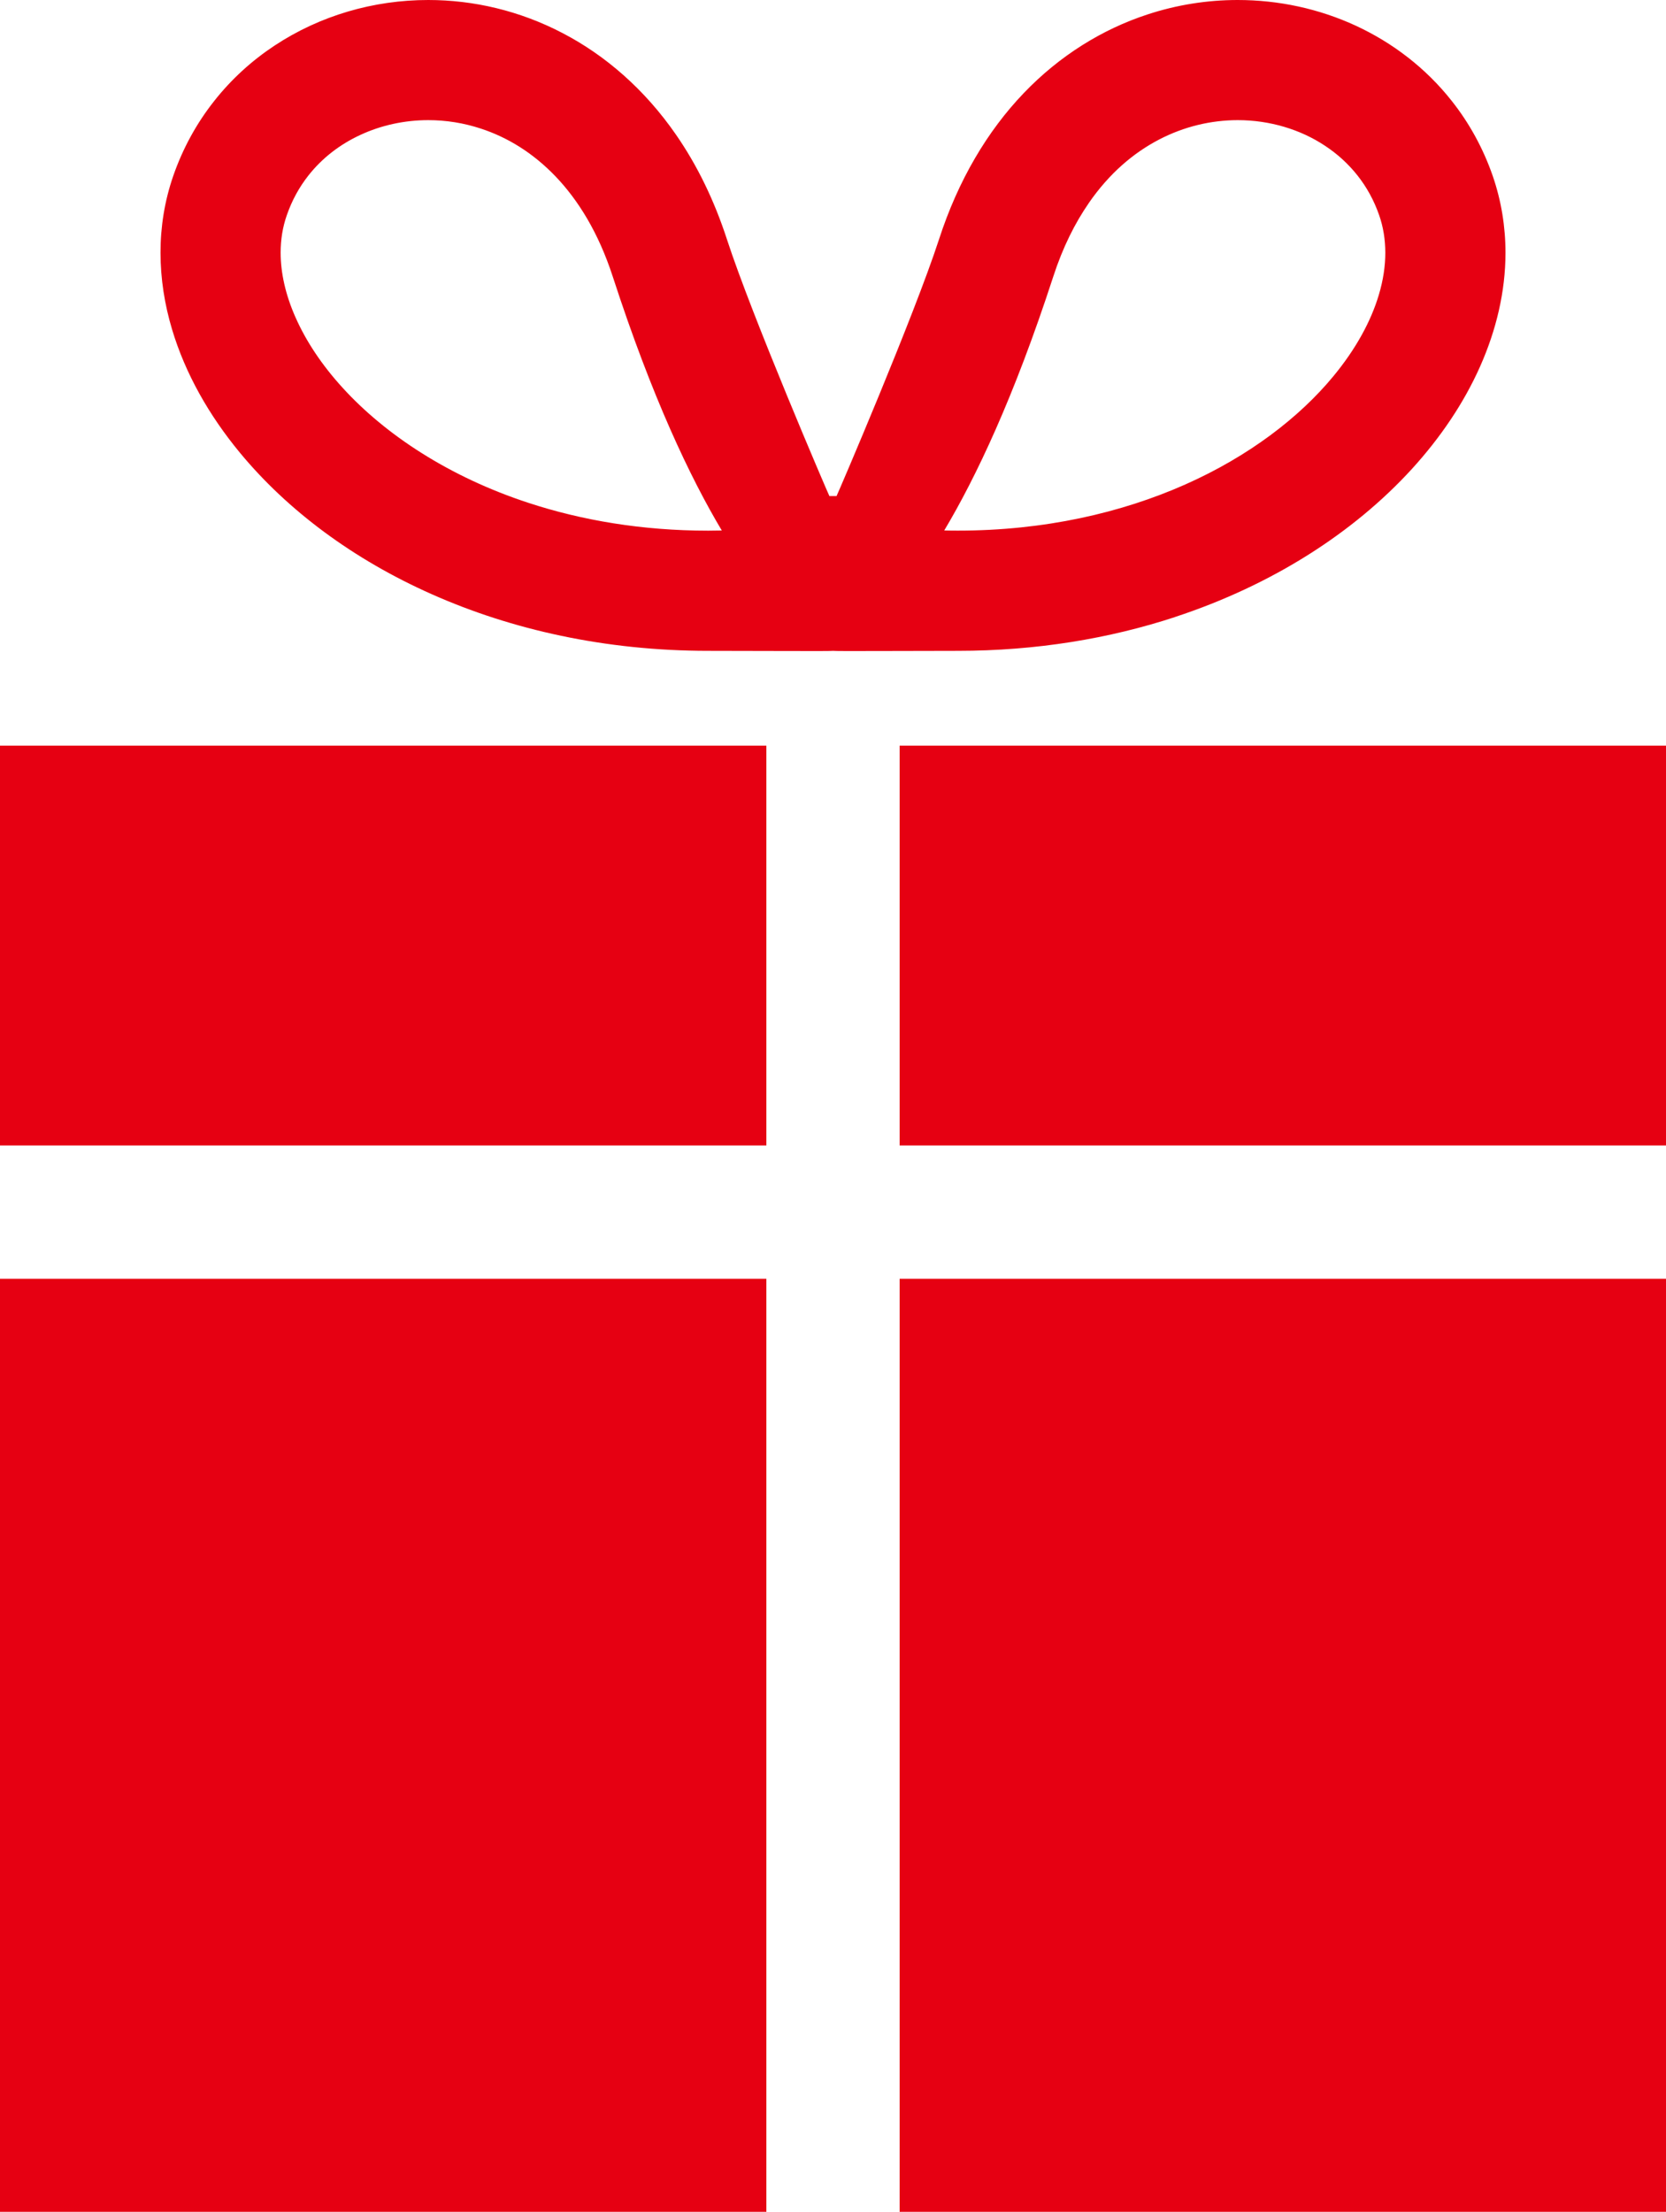
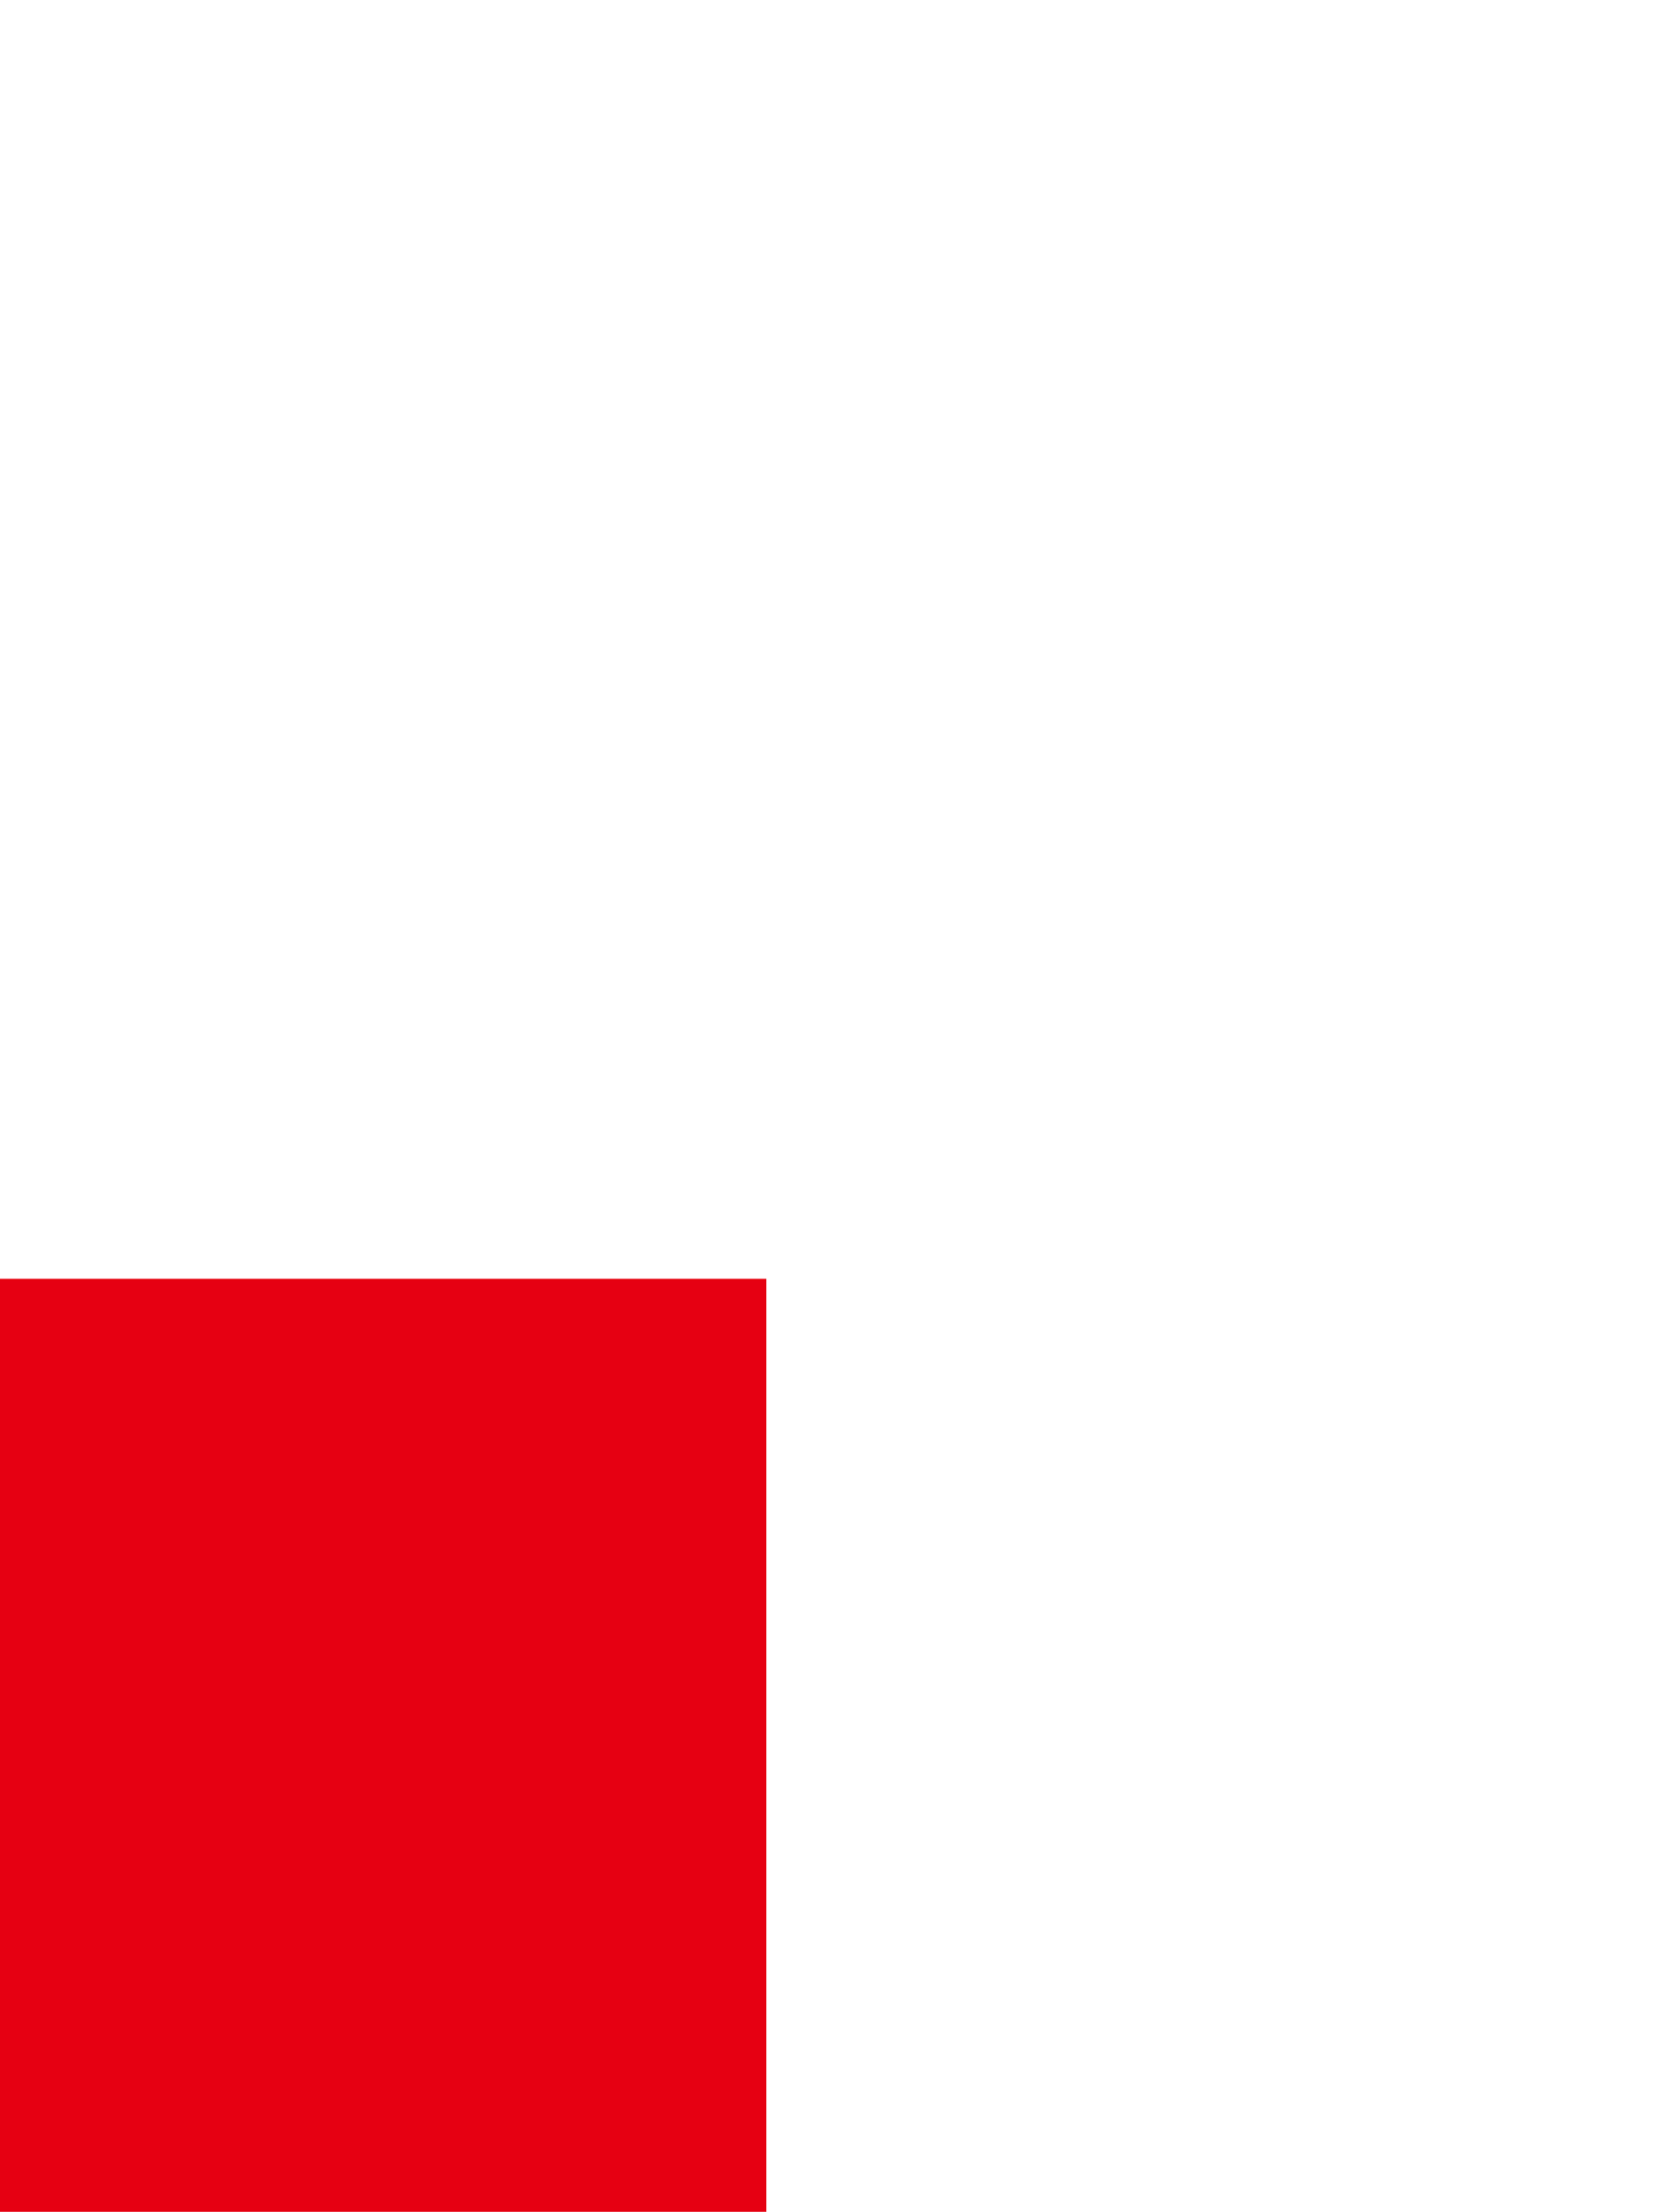
<svg xmlns="http://www.w3.org/2000/svg" id="_2" viewBox="0 0 385.69 512">
  <defs>
    <style>.cls-1{fill:#e60012;stroke-width:0px;}</style>
  </defs>
-   <path class="cls-1" d="m271.98,142.84c22.71-7.46,41.46-19.61,54.86-34.26,6.69-7.34,12.06-15.31,15.81-23.74,3.74-8.42,5.88-17.33,5.88-26.34,0-5.99-.96-12-2.95-17.77-2.23-6.44-5.47-12.29-9.48-17.35-6-7.62-13.7-13.48-22.2-17.42C305.39,2.03,296.05,0,286.52,0c-6.98,0-14.06,1.1-20.94,3.37-10.33,3.39-20.25,9.47-28.6,18.21-8.37,8.74-15.15,20.11-19.6,33.85-5.82,17.87-23.23,58.41-23.71,59.4h-1.66c-.49-.99-17.9-41.54-23.71-59.4-2.98-9.17-6.96-17.27-11.79-24.24-7.23-10.46-16.34-18.37-26.27-23.53C120.31,2.47,109.61,0,99.15,0c-12.69,0-25.09,3.62-35.58,10.55-5.24,3.46-10,7.77-13.99,12.84-4.01,5.06-7.25,10.91-9.48,17.35-2,5.78-2.95,11.79-2.94,17.77,0,6,.94,11.97,2.68,17.77,3.05,10.15,8.48,19.79,15.76,28.59,10.94,13.2,26.06,24.57,44.44,32.72,18.37,8.15,40.01,13.07,63.93,13.07,13.54,0,28.36.11,28.88,0,.52.11,15.33,0,28.89,0,18.21,0,35.12-2.85,50.25-7.81Zm-19.92-95.84c4.78-6.91,10.36-11.61,16.24-14.68,5.89-3.07,12.13-4.5,18.23-4.51,7.4,0,14.52,2.14,20.23,5.94,2.88,1.9,5.4,4.2,7.51,6.87,2.11,2.67,3.81,5.72,5.02,9.21.95,2.73,1.41,5.6,1.42,8.67,0,3.07-.48,6.35-1.51,9.78-1.79,6.02-5.3,12.52-10.55,18.85-7.83,9.48-19.53,18.49-34.28,25.03-14.77,6.55-32.55,10.67-52.64,10.67-1.08,0-2.12-.01-3.13-.04,7.31-12.25,16.14-30.79,25.24-58.77,2.21-6.8,5.03-12.4,8.23-17.02Zm-183.61,26.55c-2.39-5.36-3.48-10.46-3.48-15.05,0-3.07.47-5.94,1.42-8.66h0c1.21-3.5,2.91-6.55,5.02-9.23,3.16-4.01,7.27-7.19,12.04-9.39,4.76-2.21,10.15-3.41,15.7-3.41,4.07,0,8.2.64,12.24,1.98,6.07,2,11.94,5.54,17.21,11.03,5.25,5.49,9.94,13,13.26,23.21,9.09,27.97,17.93,46.52,25.24,58.77-1.02.02-2.06.04-3.13.04-15.31,0-29.28-2.39-41.6-6.43-18.47-6.04-33.21-15.86-42.99-26.58-4.91-5.36-8.56-10.93-10.92-16.27Z" />
-   <polygon class="cls-1" points="208.27 172.6 208.27 265.15 385.69 265.15 385.69 263.77 385.69 233.38 385.69 172.6 208.27 172.6" />
-   <polygon class="cls-1" points="0 233.38 0 263.77 0 265.15 177.42 265.15 177.42 172.6 0 172.6 0 233.38" />
-   <rect class="cls-1" x="208.27" y="296.01" width="177.42" height="215.99" />
  <rect class="cls-1" y="296.01" width="177.42" height="215.99" />
</svg>